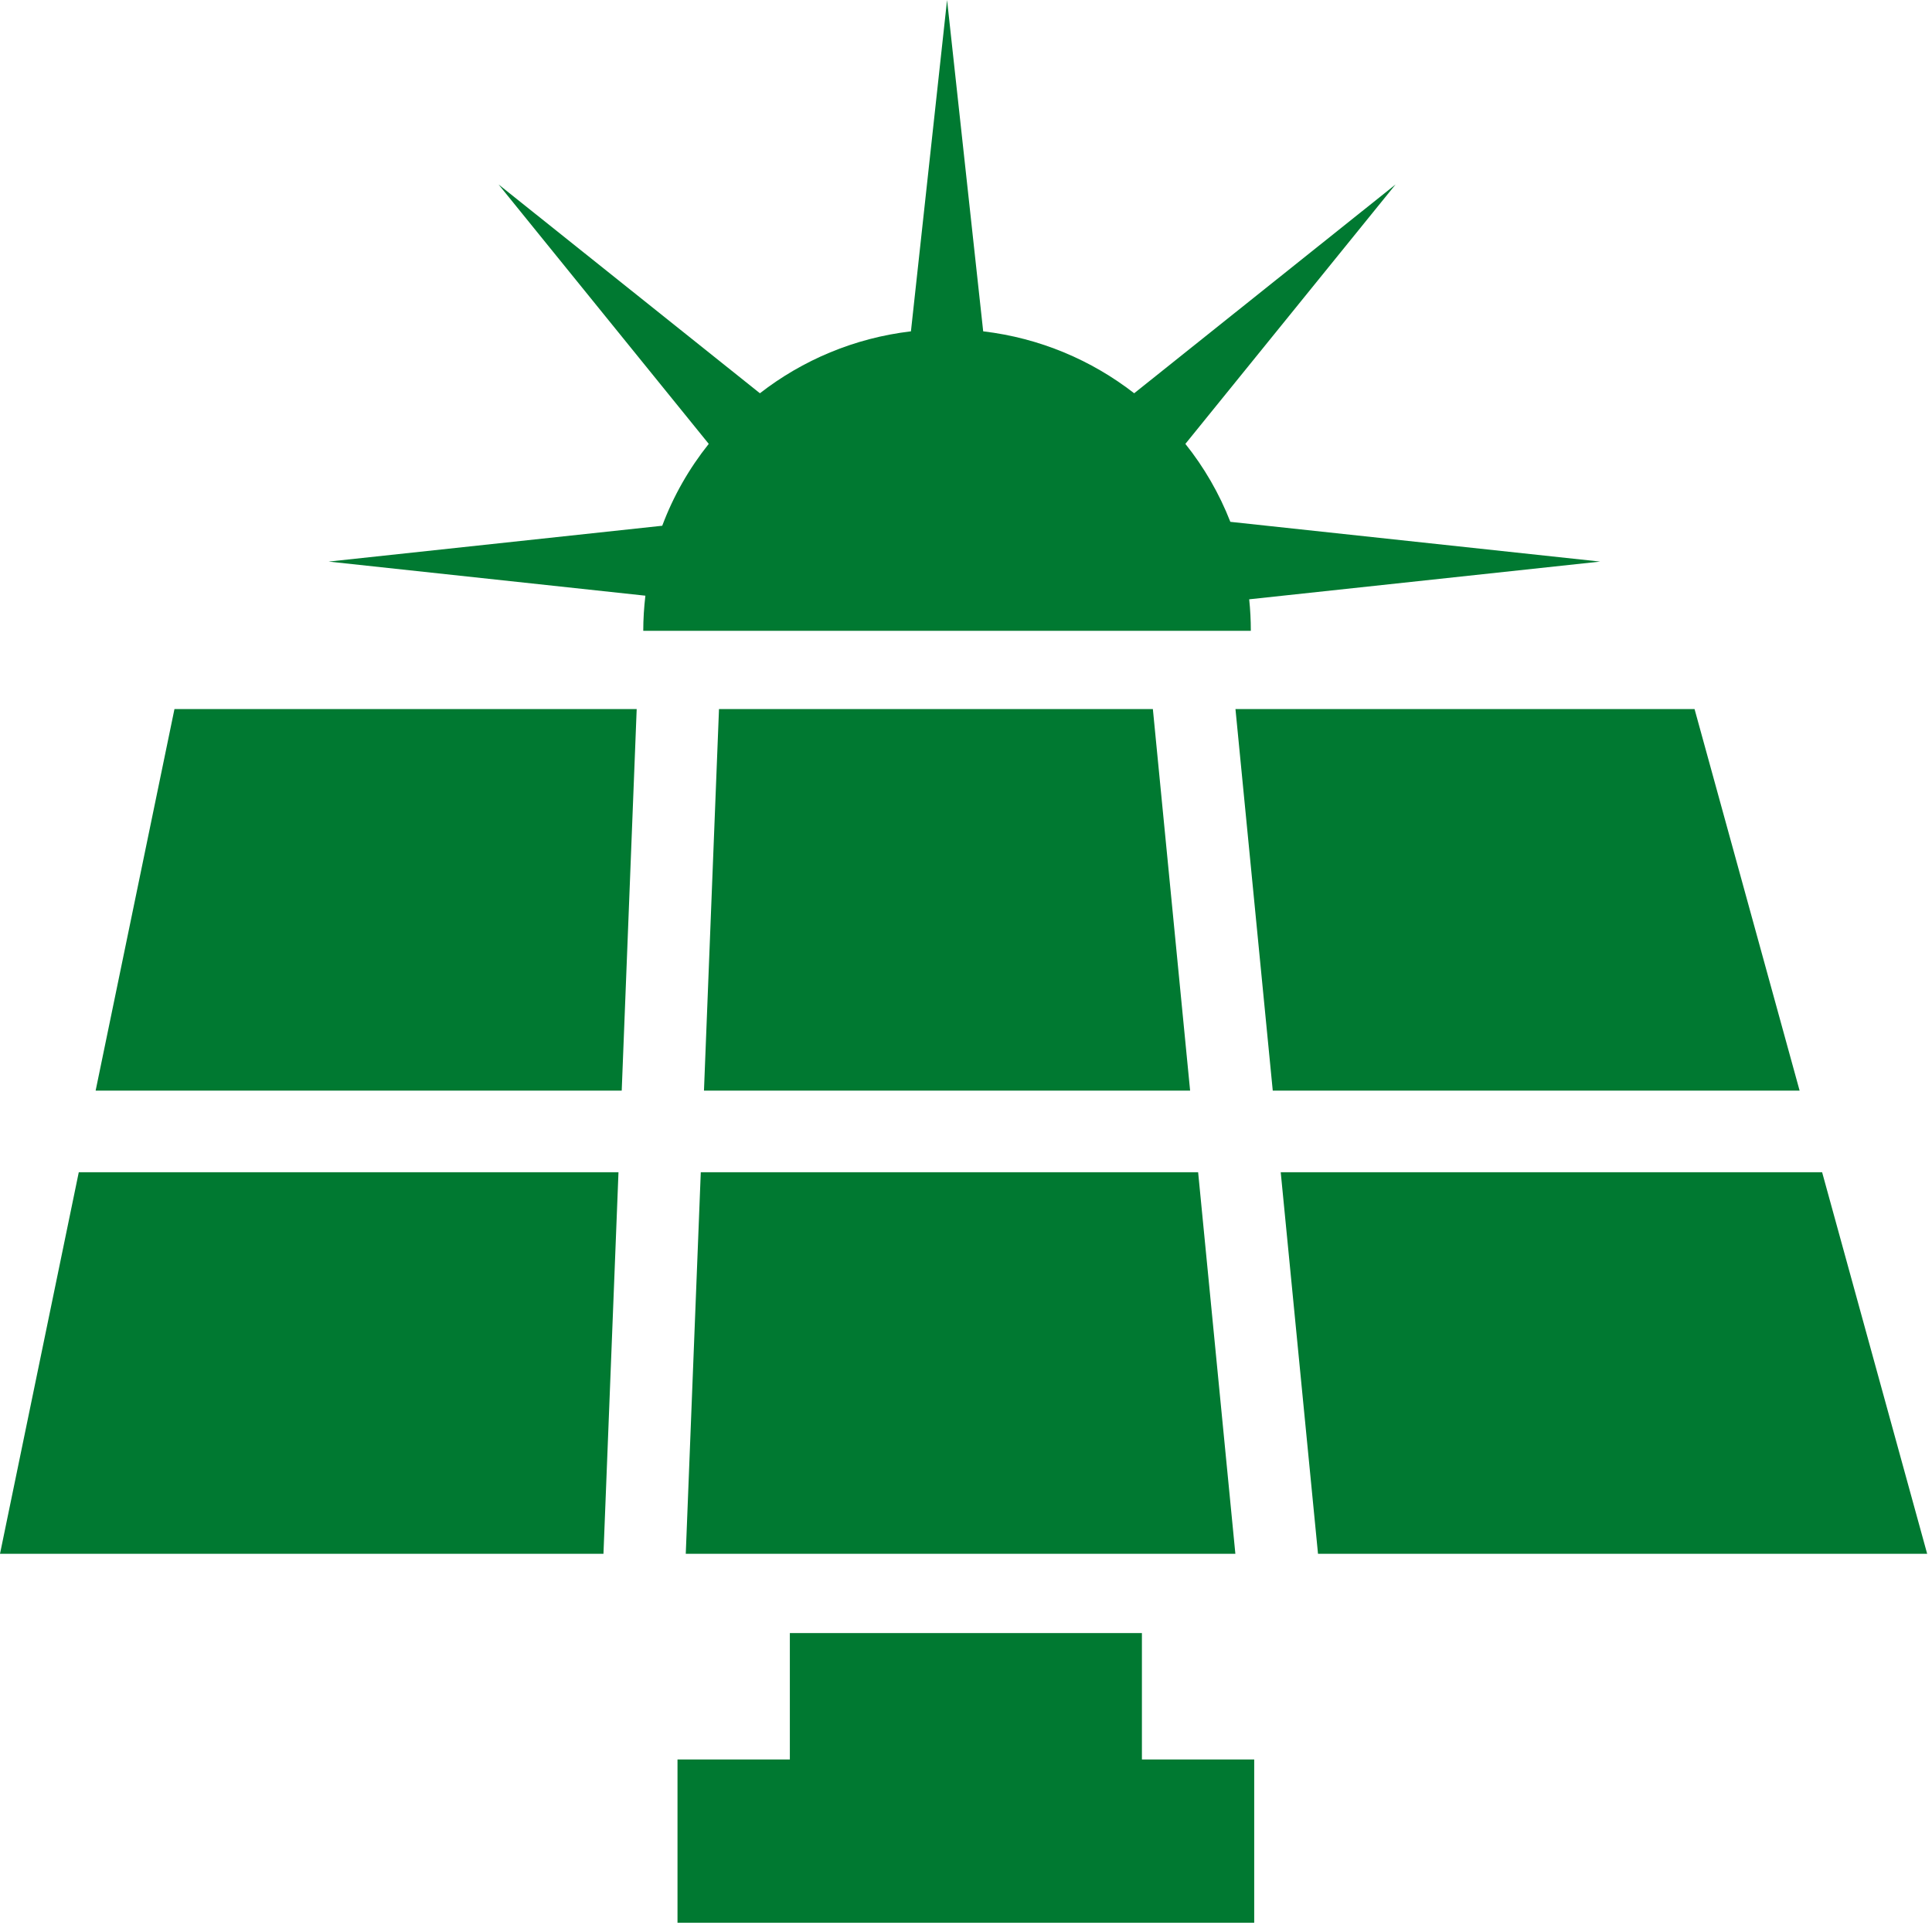
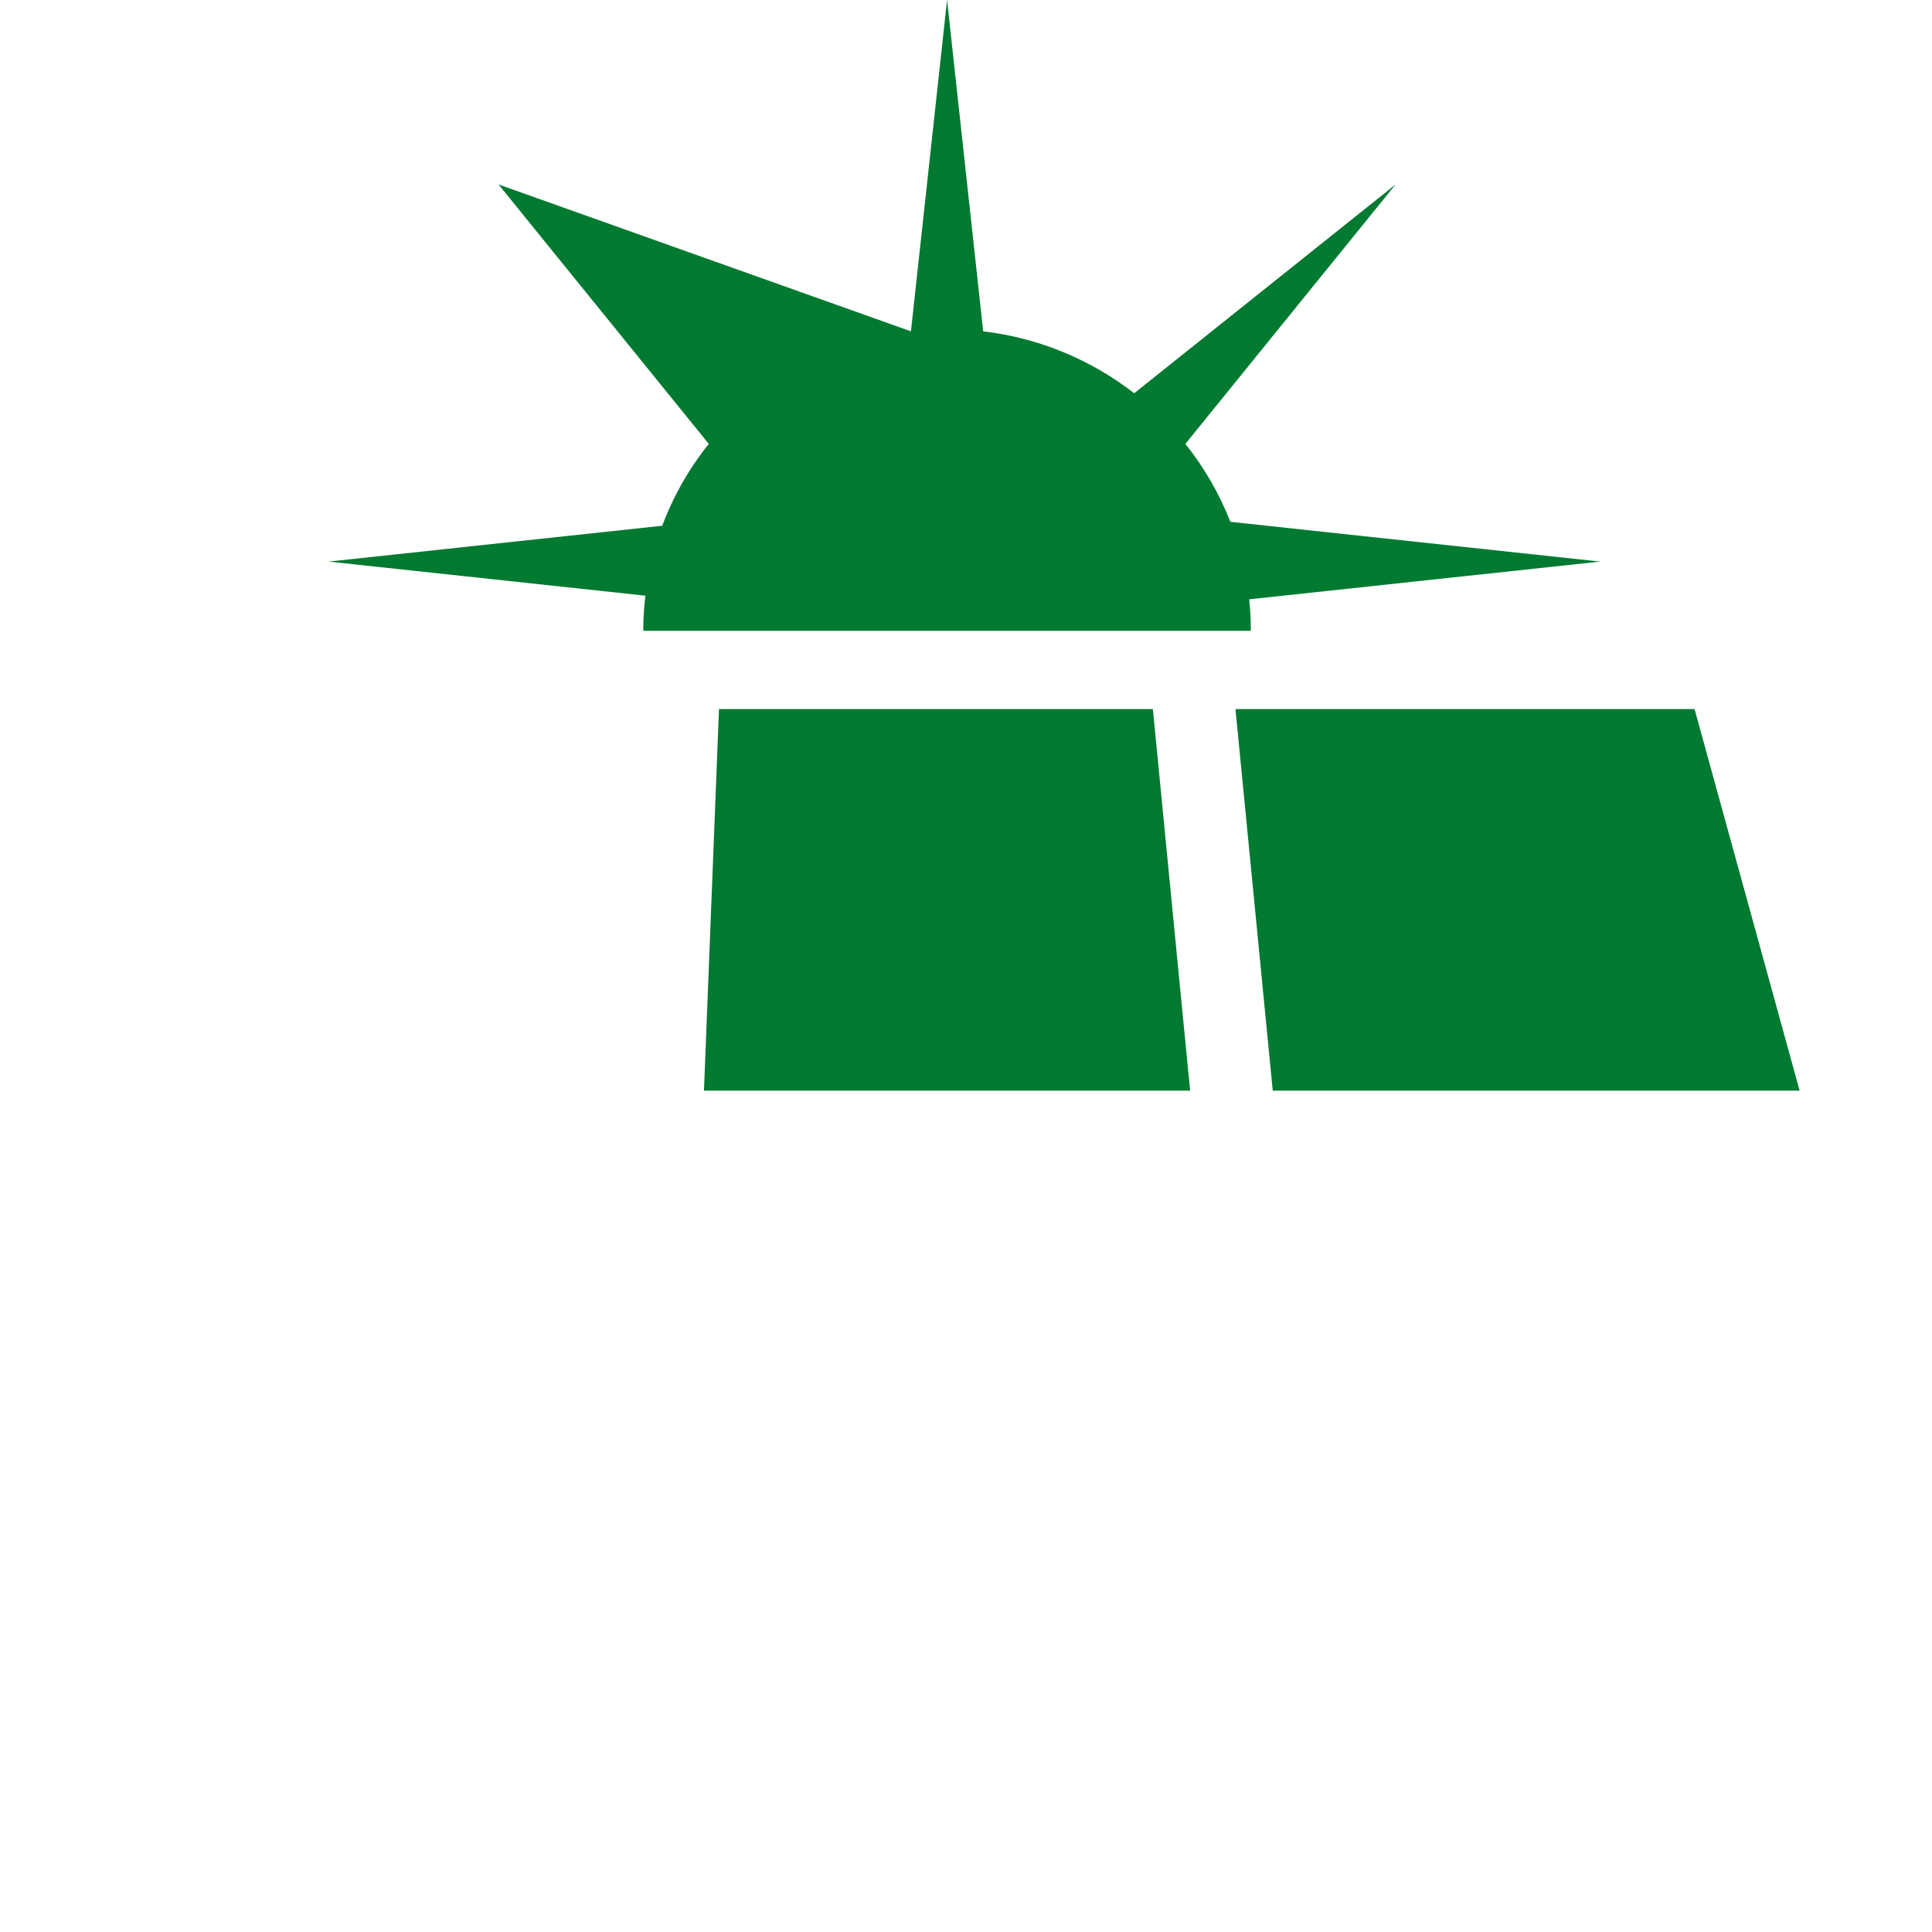
<svg xmlns="http://www.w3.org/2000/svg" width="40px" height="40px" viewBox="0 0 40 40" version="1.1">
  <title>Solar</title>
  <desc>Created with Sketch.</desc>
  <g id="Page-1" stroke="none" stroke-width="1" fill="none" fill-rule="evenodd">
    <g id="Solar" fill="#007931">
      <polygon id="Fill-1" points="14.886 14.681 14.575 22.58 24.64 22.58 23.869 14.681" />
      <polygon id="Fill-2" points="35.084 14.681 25.579 14.681 26.351 22.58 37.259 22.58" />
-       <polygon id="Fill-3" points="14.198 32.17 25.577 32.17 24.806 24.27 14.509 24.27" />
-       <polygon id="Fill-4" points="26.516 24.27 27.288 32.17 39.9 32.17 37.725 24.27" />
-       <polygon id="Fill-5" points="1.631 24.27 0 32.17 12.494 32.17 12.805 24.27" />
-       <polygon id="Fill-6" points="1.98 22.58 12.872 22.58 13.182 14.681 3.612 14.681" />
-       <polygon id="Fill-7" points="16.353 33.811 16.353 36.428 14.027 36.428 14.027 39.808 25.967 39.808 25.967 36.428 23.642 36.428 23.642 33.811" />
-       <path d="M17.81,13.06 L19.587,13.06 L19.629,13.06 L21.406,13.06 L25.897,13.06 C25.897,12.84 25.886,12.623 25.863,12.408 L33.129,11.627 L25.473,10.804 C25.244,10.218 24.929,9.674 24.542,9.19 L28.894,3.819 L23.482,8.142 C22.599,7.456 21.527,6.998 20.356,6.86 L19.608,2.81690141e-05 L18.86,6.86 C17.688,6.998 16.616,7.456 15.733,8.142 L10.322,3.819 L14.674,9.19 C14.269,9.697 13.942,10.267 13.711,10.885 L6.804,11.627 L13.362,12.333 C13.334,12.572 13.318,12.814 13.318,13.06 L17.81,13.06 Z" id="Fill-8" />
+       <path d="M17.81,13.06 L19.587,13.06 L19.629,13.06 L21.406,13.06 L25.897,13.06 C25.897,12.84 25.886,12.623 25.863,12.408 L33.129,11.627 L25.473,10.804 C25.244,10.218 24.929,9.674 24.542,9.19 L28.894,3.819 L23.482,8.142 C22.599,7.456 21.527,6.998 20.356,6.86 L19.608,2.81690141e-05 L18.86,6.86 L10.322,3.819 L14.674,9.19 C14.269,9.697 13.942,10.267 13.711,10.885 L6.804,11.627 L13.362,12.333 C13.334,12.572 13.318,12.814 13.318,13.06 L17.81,13.06 Z" id="Fill-8" />
    </g>
  </g>
</svg>